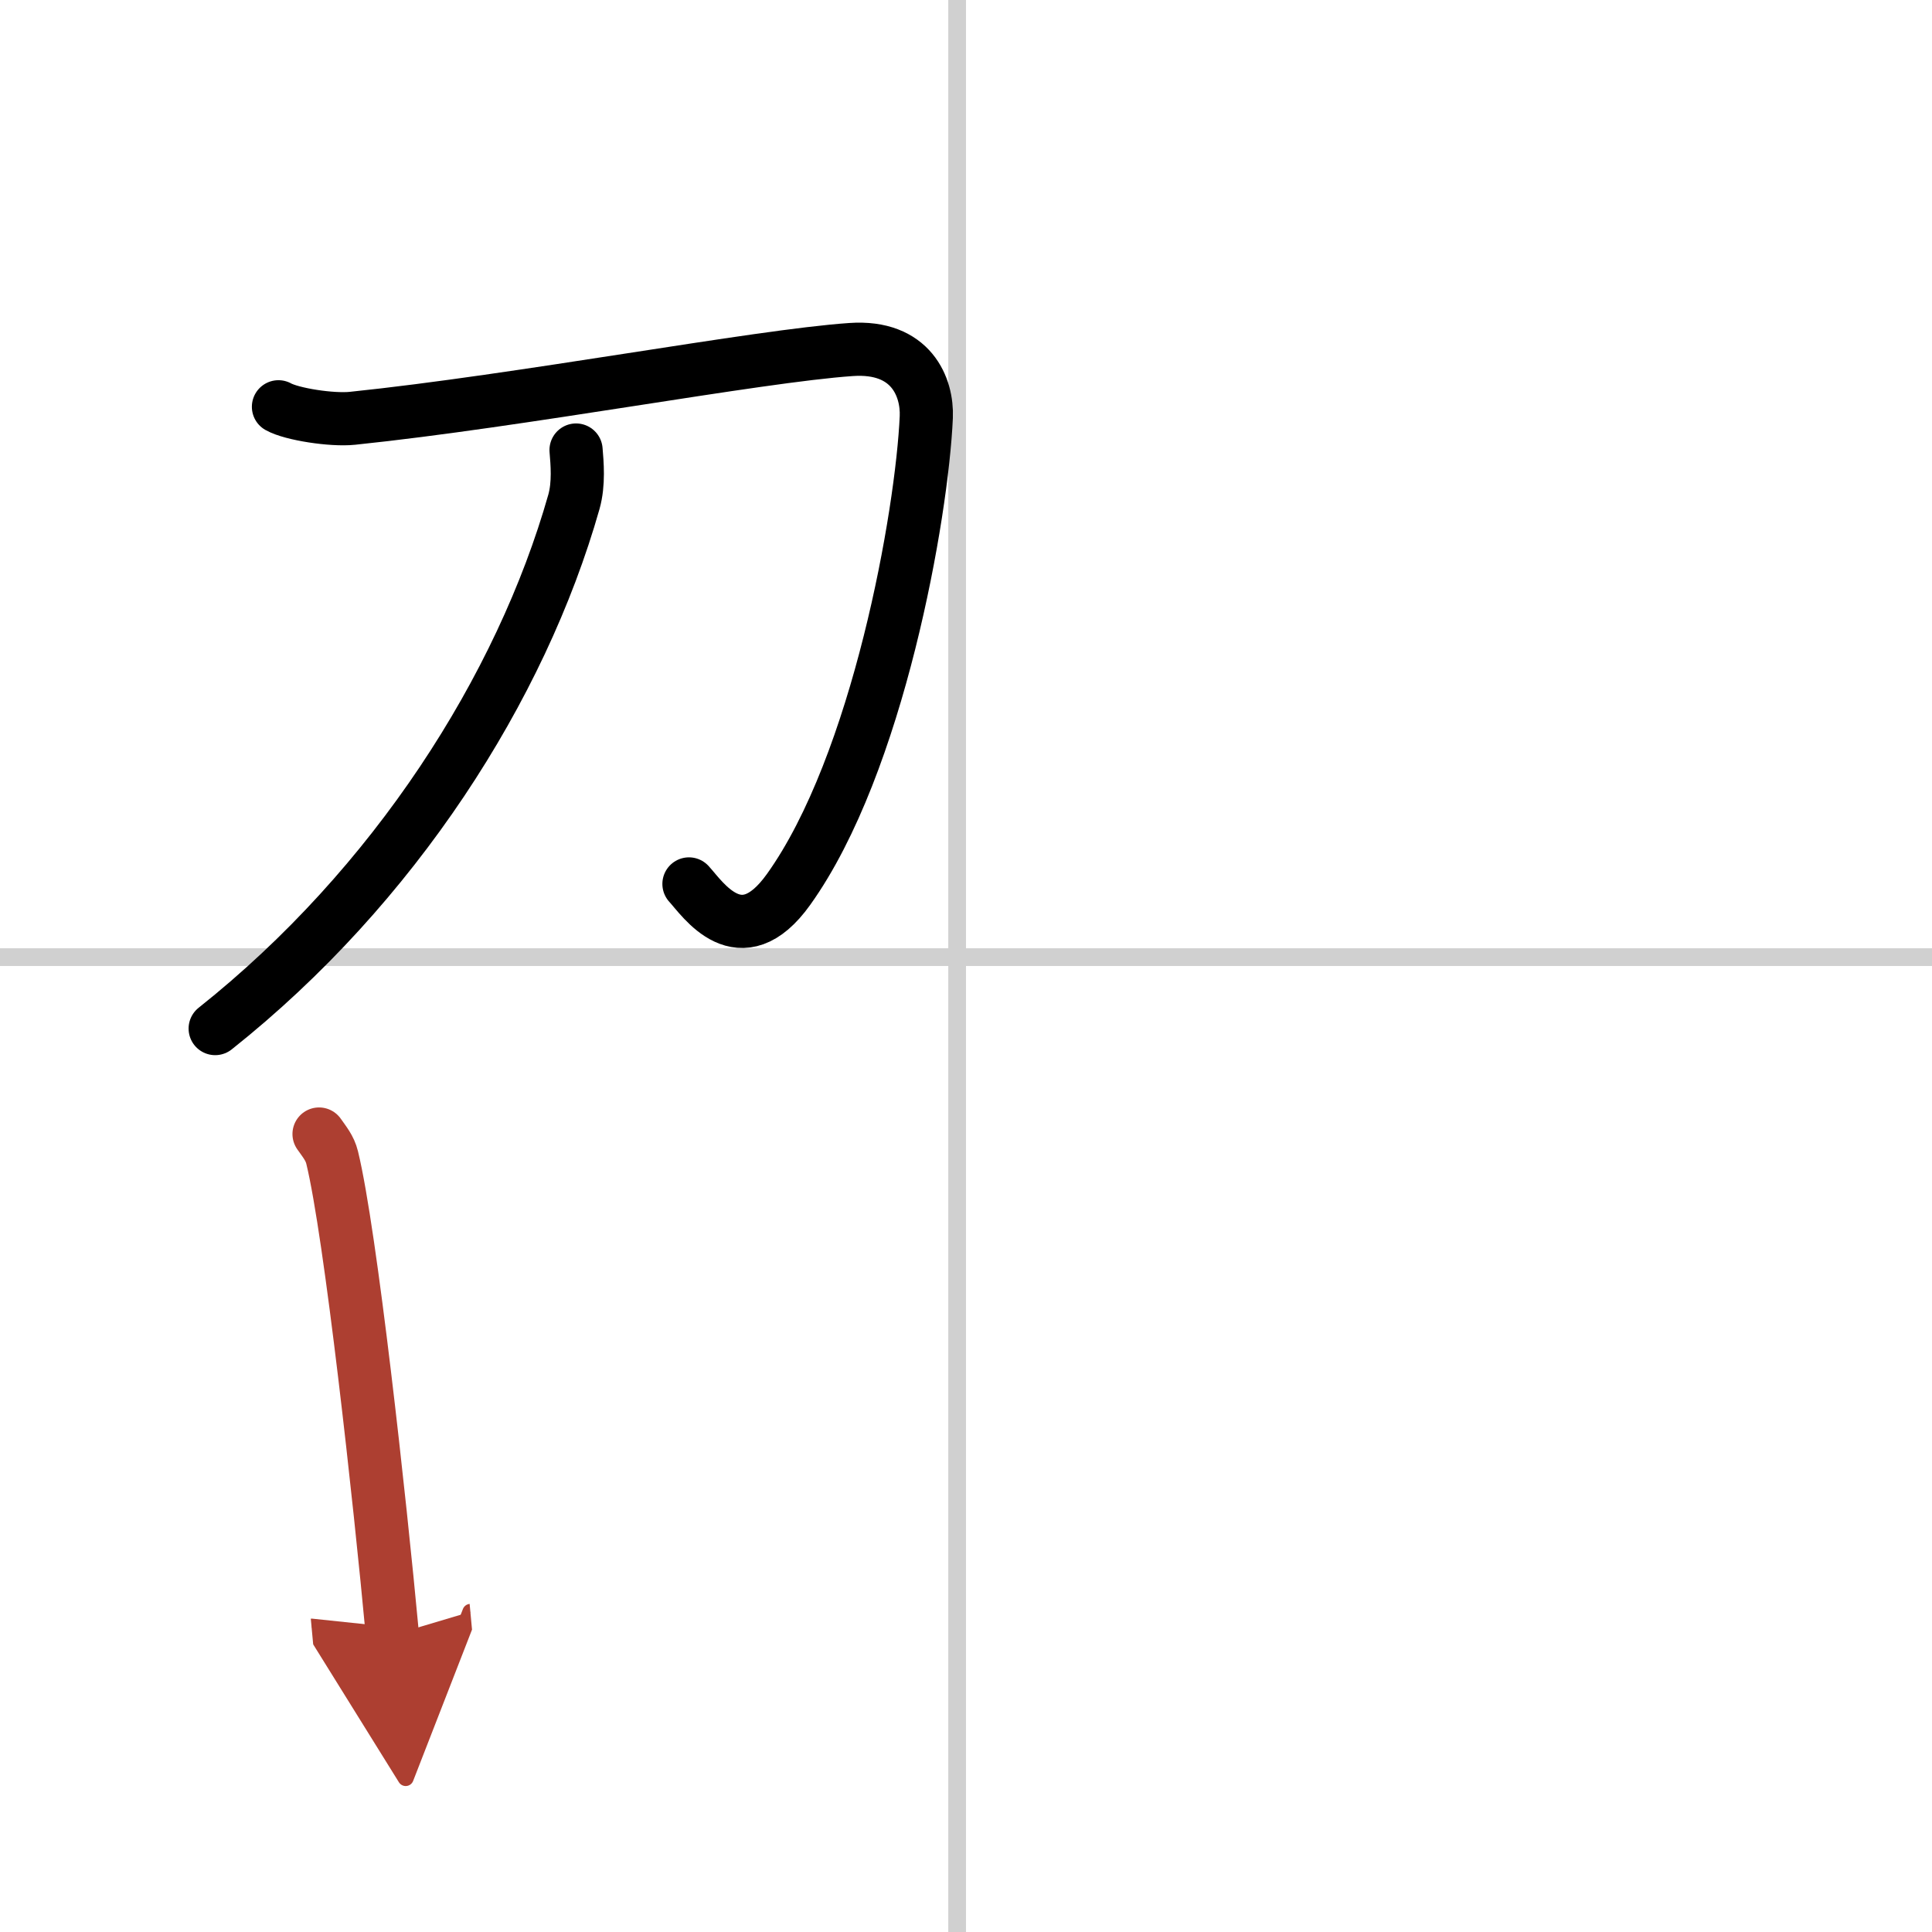
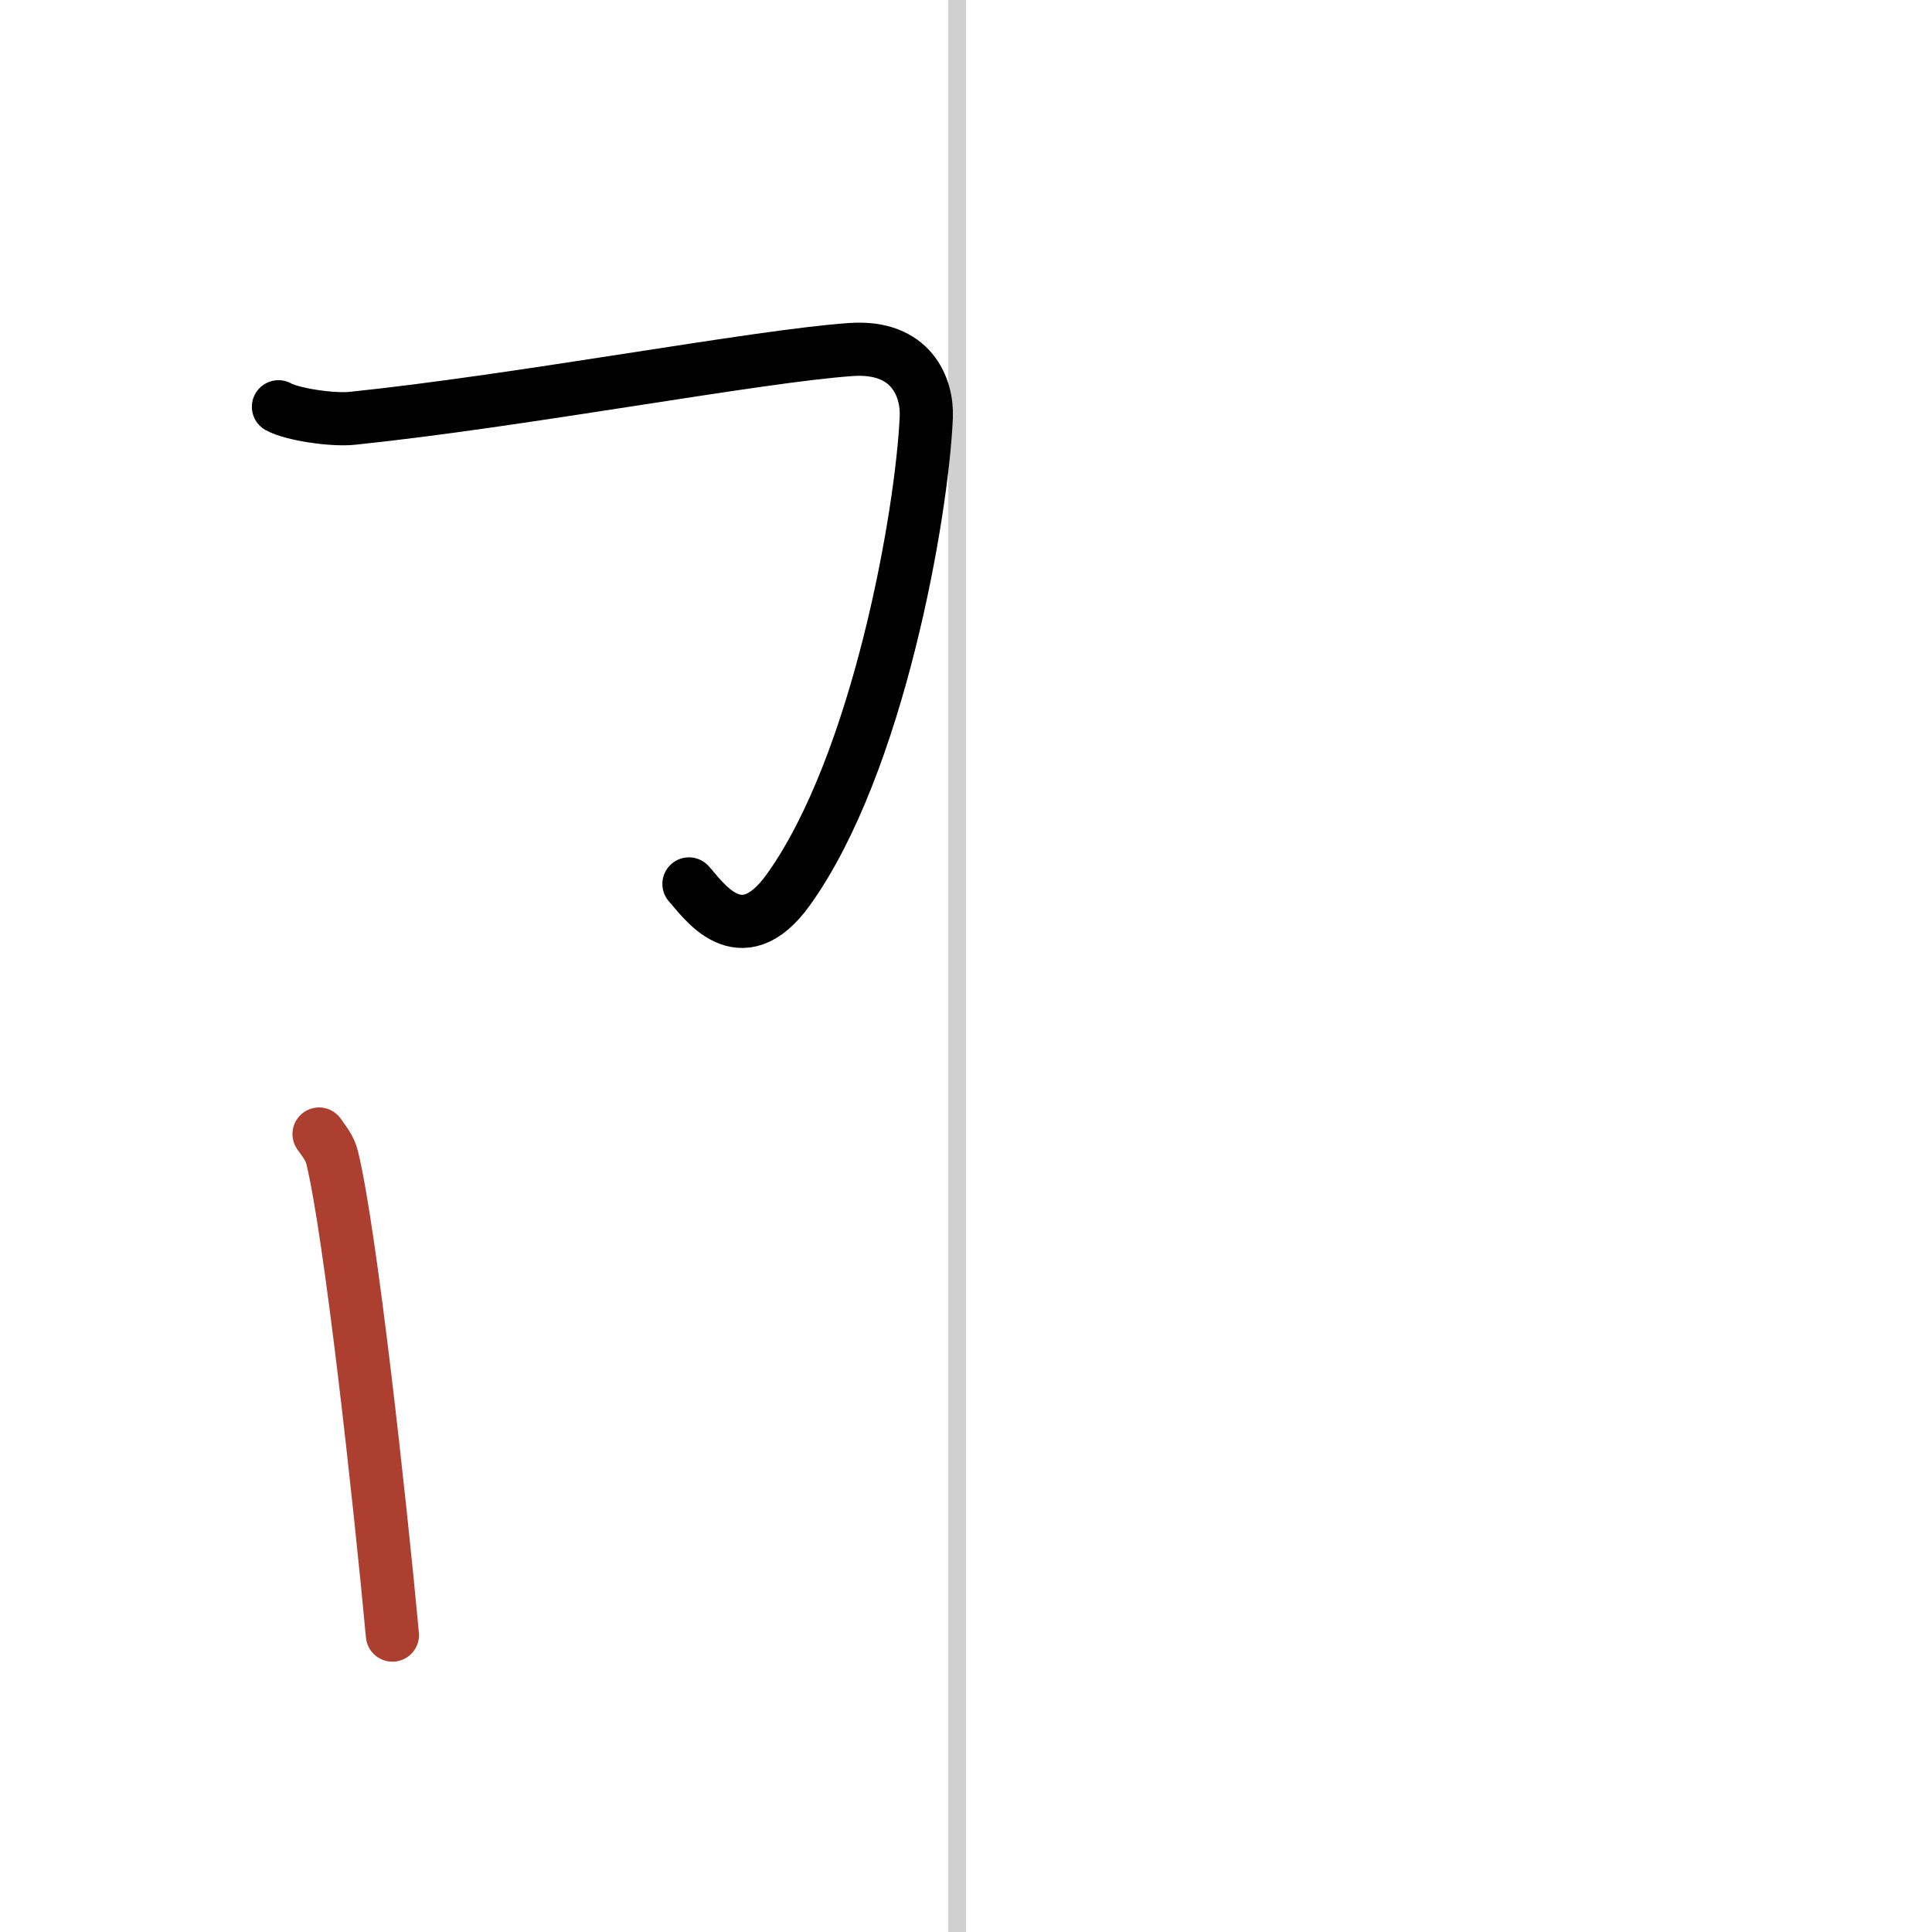
<svg xmlns="http://www.w3.org/2000/svg" width="400" height="400" viewBox="0 0 109 109">
  <defs>
    <marker id="a" markerWidth="4" orient="auto" refX="1" refY="5" viewBox="0 0 10 10">
-       <polyline points="0 0 10 5 0 10 1 5" fill="#ad3f31" stroke="#ad3f31" />
-     </marker>
+       </marker>
  </defs>
  <g fill="none" stroke="#000" stroke-linecap="round" stroke-linejoin="round" stroke-width="3">
    <rect width="100%" height="100%" fill="#fff" stroke="#fff" />
    <line x1="54" x2="54" y2="109" stroke="#d0d0d0" stroke-width="1" />
-     <line x2="109" y1="54" y2="54" stroke="#d0d0d0" stroke-width="1" />
    <path d="m15.71 22.95c0.75 0.42 3.01 0.77 4.17 0.65 9.48-0.98 22.87-3.52 28.13-3.88 3.42-0.24 4.32 2.15 4.25 3.81-0.24 5.46-2.71 19.58-7.77 26.65-2.73 3.82-4.86 0.51-5.62-0.31" />
-     <path d="M32.5,25.39c0.06,0.73,0.17,1.89-0.12,2.92C29.4,38.81,22.25,50,12.14,58.03" />
    <path d="m18 63.98c0.3 0.43 0.61 0.79 0.74 1.33 1.04 4.26 2.69 19.29 3.4 26.94" marker-end="url(#a)" stroke="#ad3f31" />
  </g>
</svg>